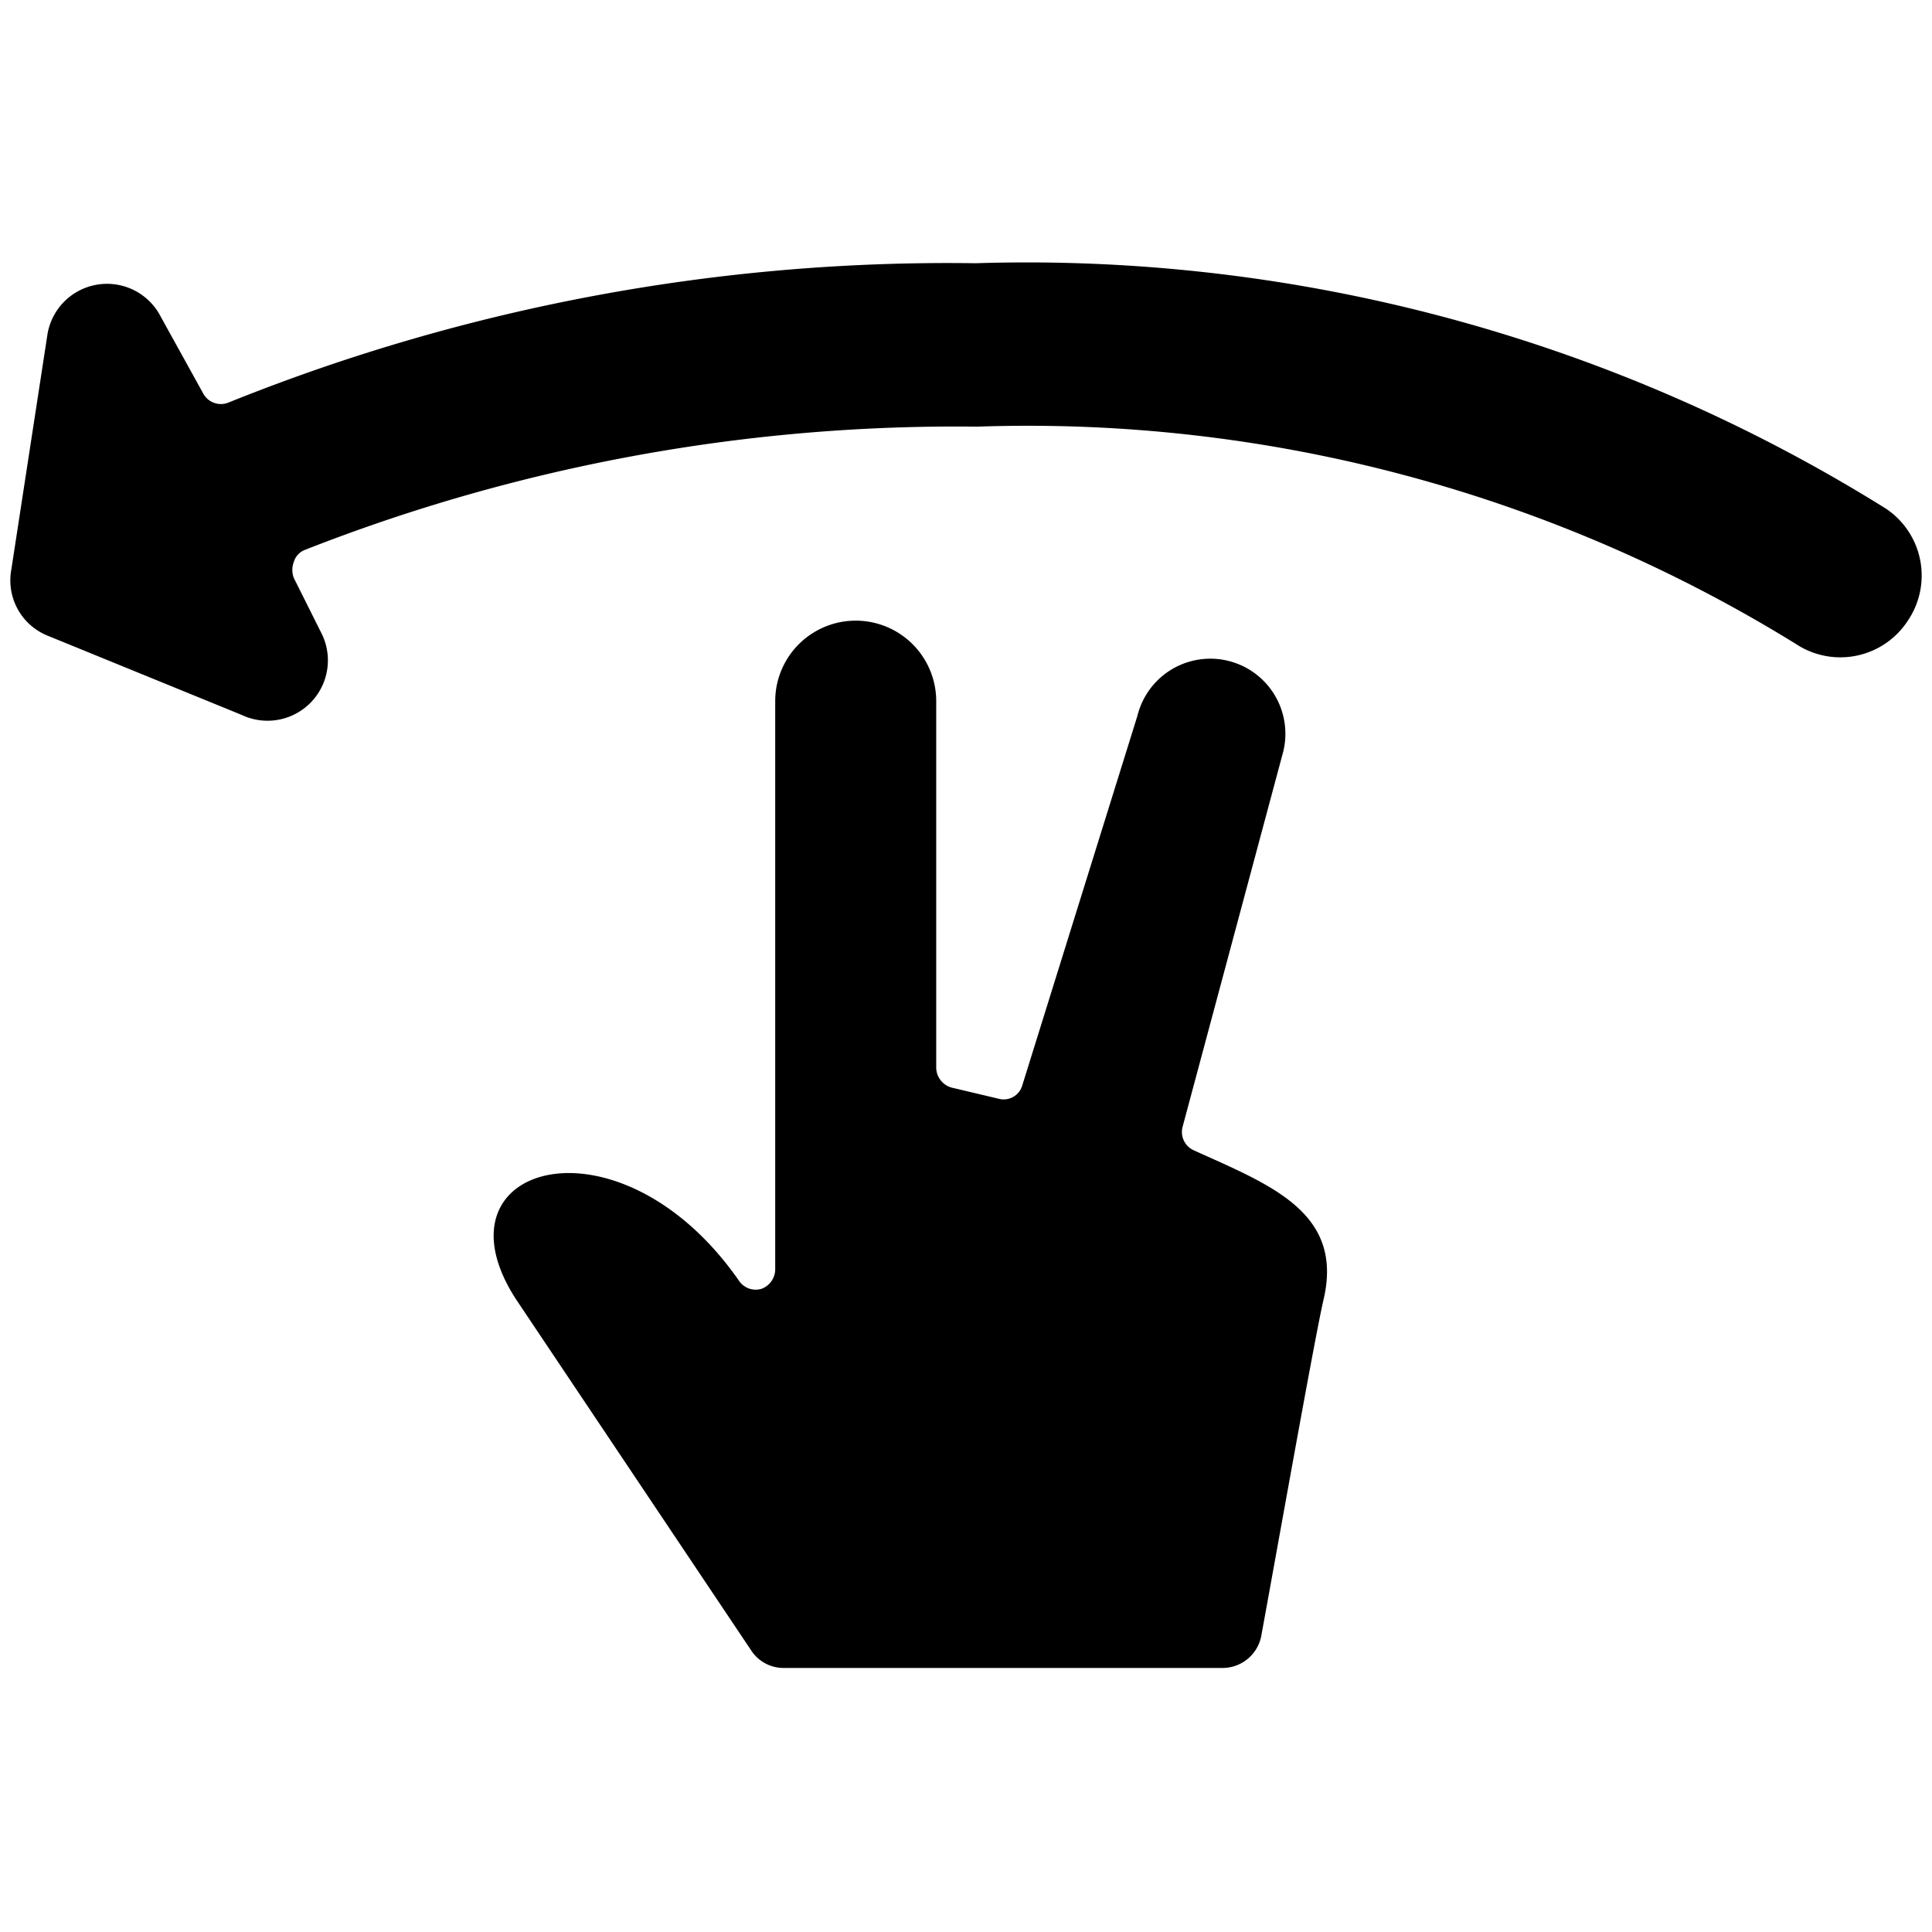
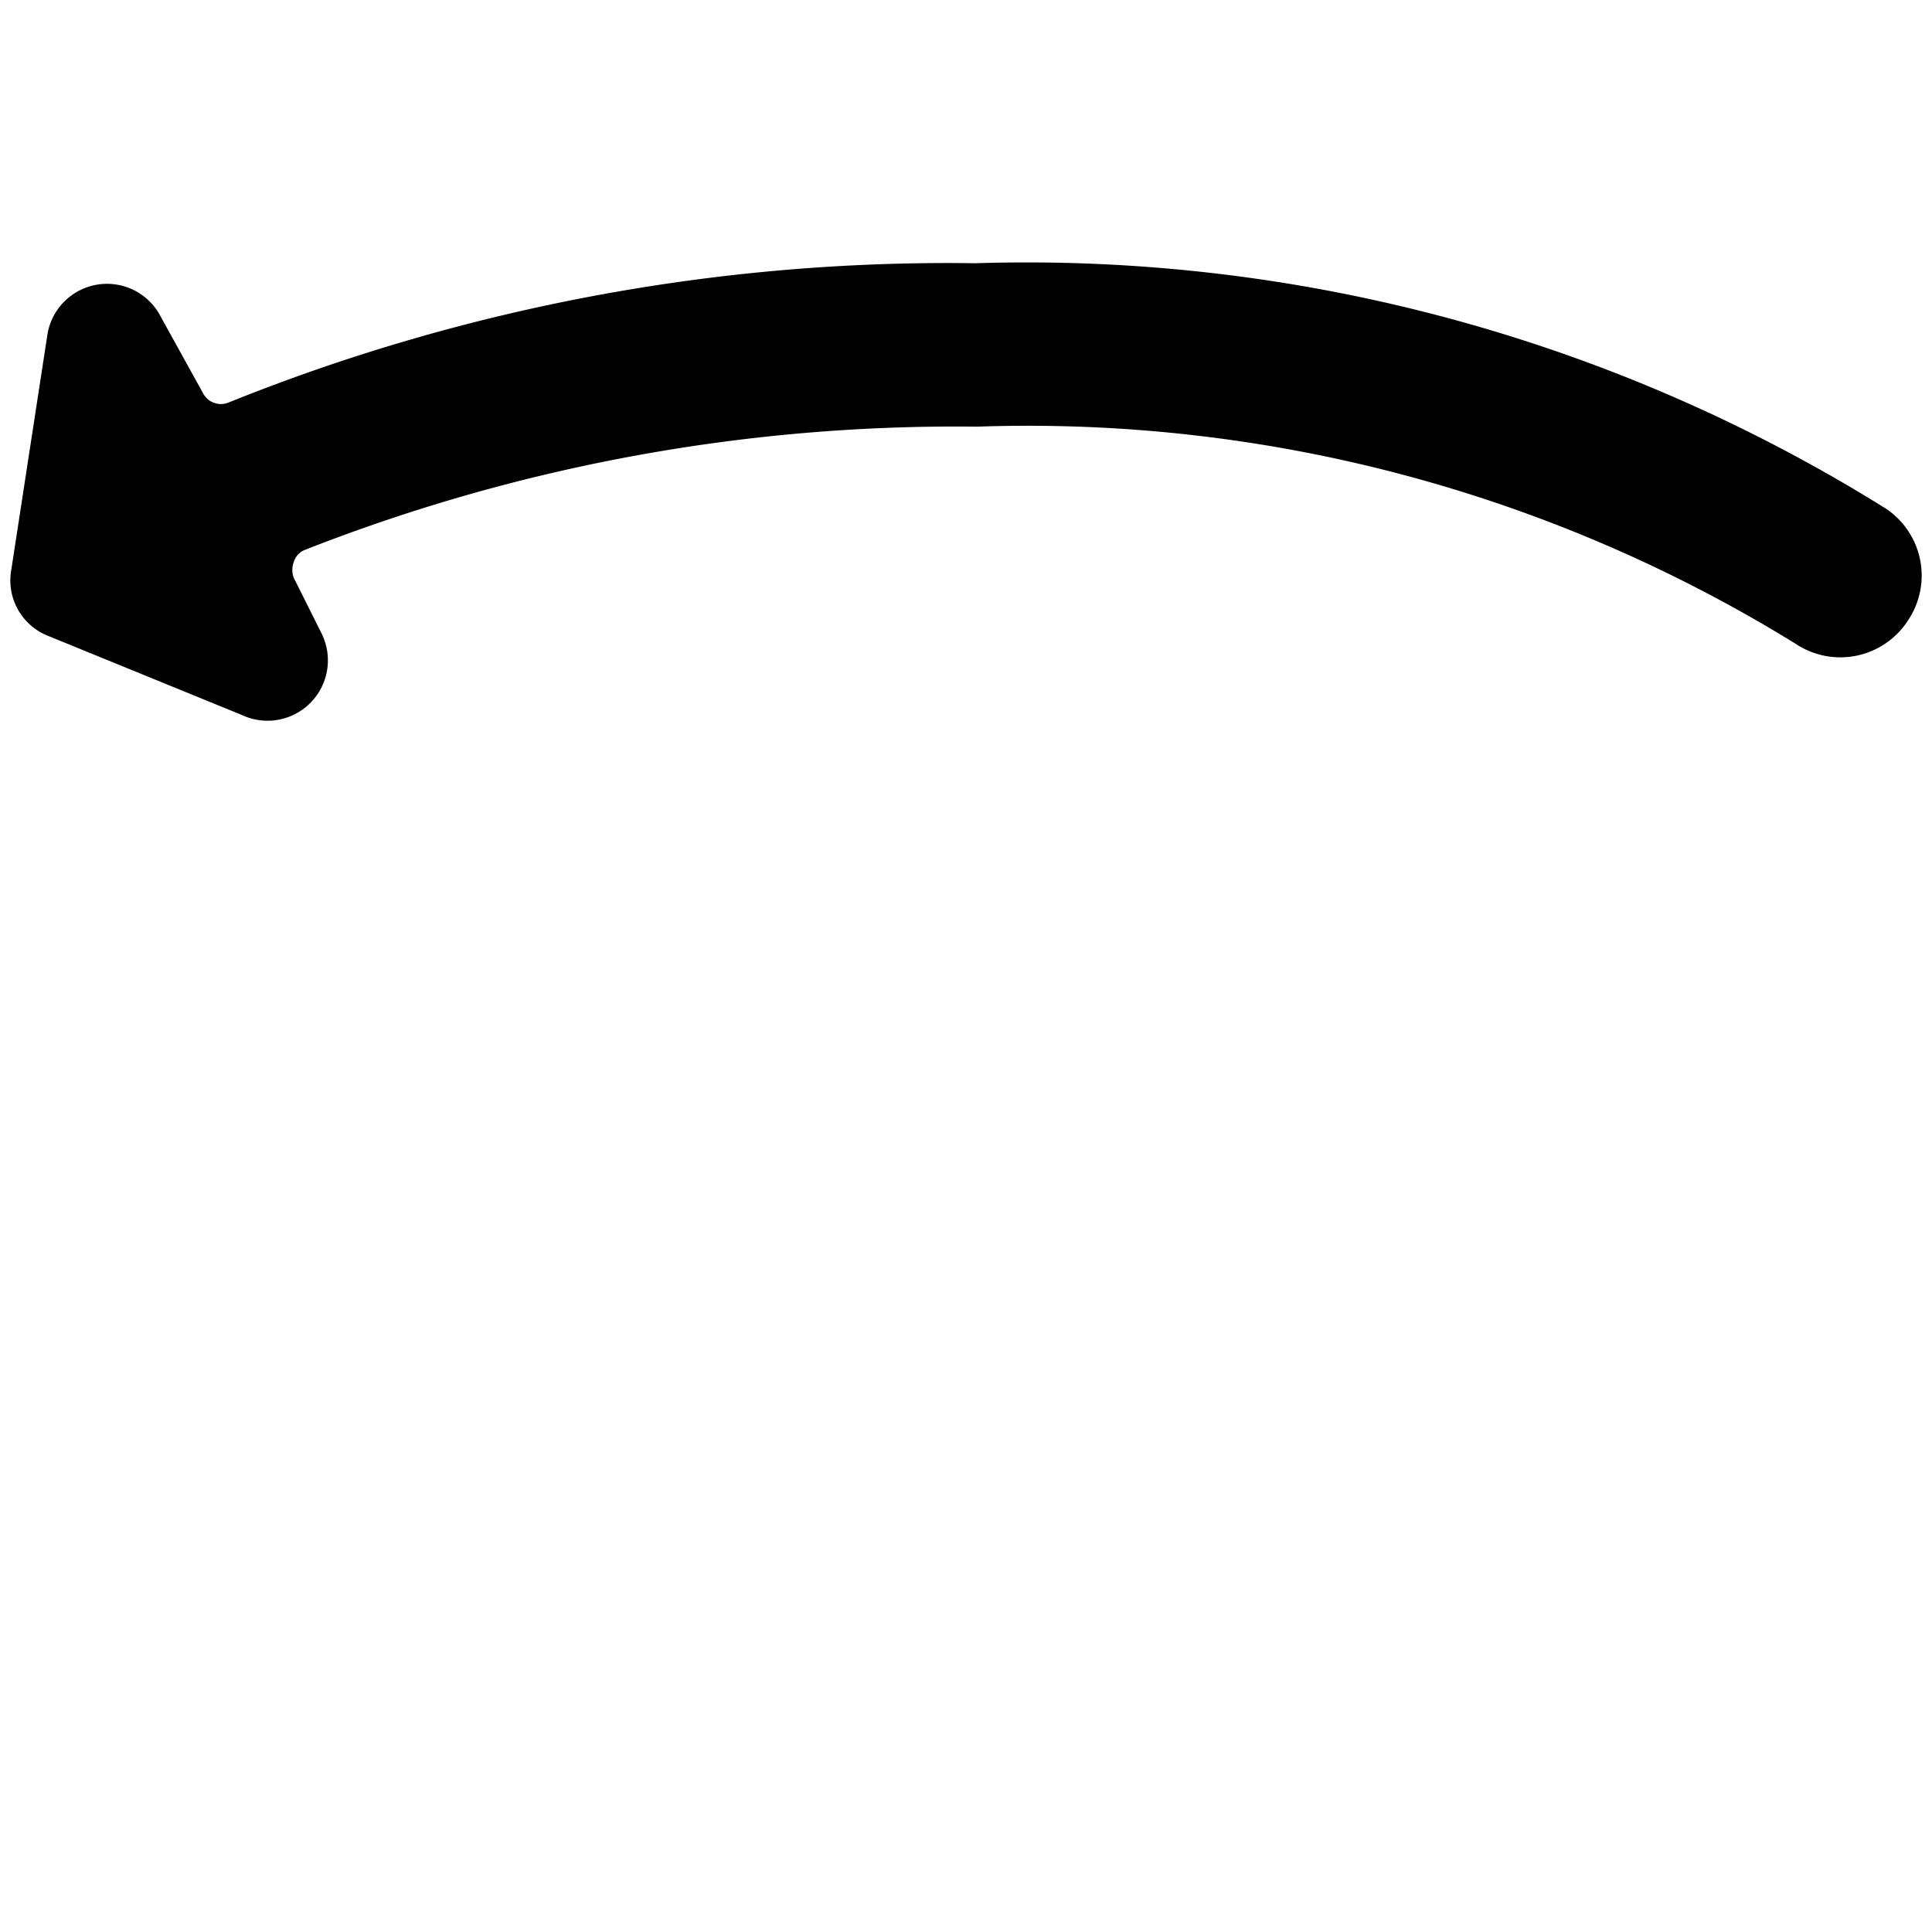
<svg xmlns="http://www.w3.org/2000/svg" viewBox="0 0 24 24">
  <g>
-     <path d="M14.83 14.29a0.25 0.25 0 0 1 -0.14 -0.29l1.25 -4.66a0.93 0.93 0 0 0 -1.81 -0.45l-1.43 4.59a0.24 0.24 0 0 1 -0.29 0.17l-0.59 -0.14a0.26 0.26 0 0 1 -0.19 -0.25V8.71a1 1 0 0 0 -2 0v7.06a0.26 0.26 0 0 1 -0.17 0.24 0.25 0.25 0 0 1 -0.28 -0.1c-1.49 -2.14 -3.86 -1.45 -2.77 0.23l2.92 4.36a0.48 0.48 0 0 0 0.41 0.22h5.44a0.49 0.49 0 0 0 0.49 -0.41c0.2 -1.09 0.66 -3.68 0.77 -4.16 0.26 -1.09 -0.66 -1.43 -1.61 -1.86Z" fill="#000000" stroke-width="1" />
    <path d="M23.7 7.71a1 1 0 0 0 -0.27 -1.39 20.15 20.15 0 0 0 -11.31 -3.05A23.91 23.91 0 0 0 2.84 5a0.25 0.25 0 0 1 -0.32 -0.12L2 3.94a0.75 0.75 0 0 0 -1.41 0.21L0.14 7.08a0.74 0.74 0 0 0 0.46 0.82l2.4 0.98a0.75 0.75 0 0 0 1 -1l-0.35 -0.7a0.28 0.28 0 0 1 0 -0.2 0.23 0.23 0 0 1 0.14 -0.15 22.11 22.11 0 0 1 8.35 -1.53A18.15 18.15 0 0 1 22.31 8a1 1 0 0 0 1.39 -0.29Z" fill="#000000" stroke-width="1" />
  </g>
</svg>